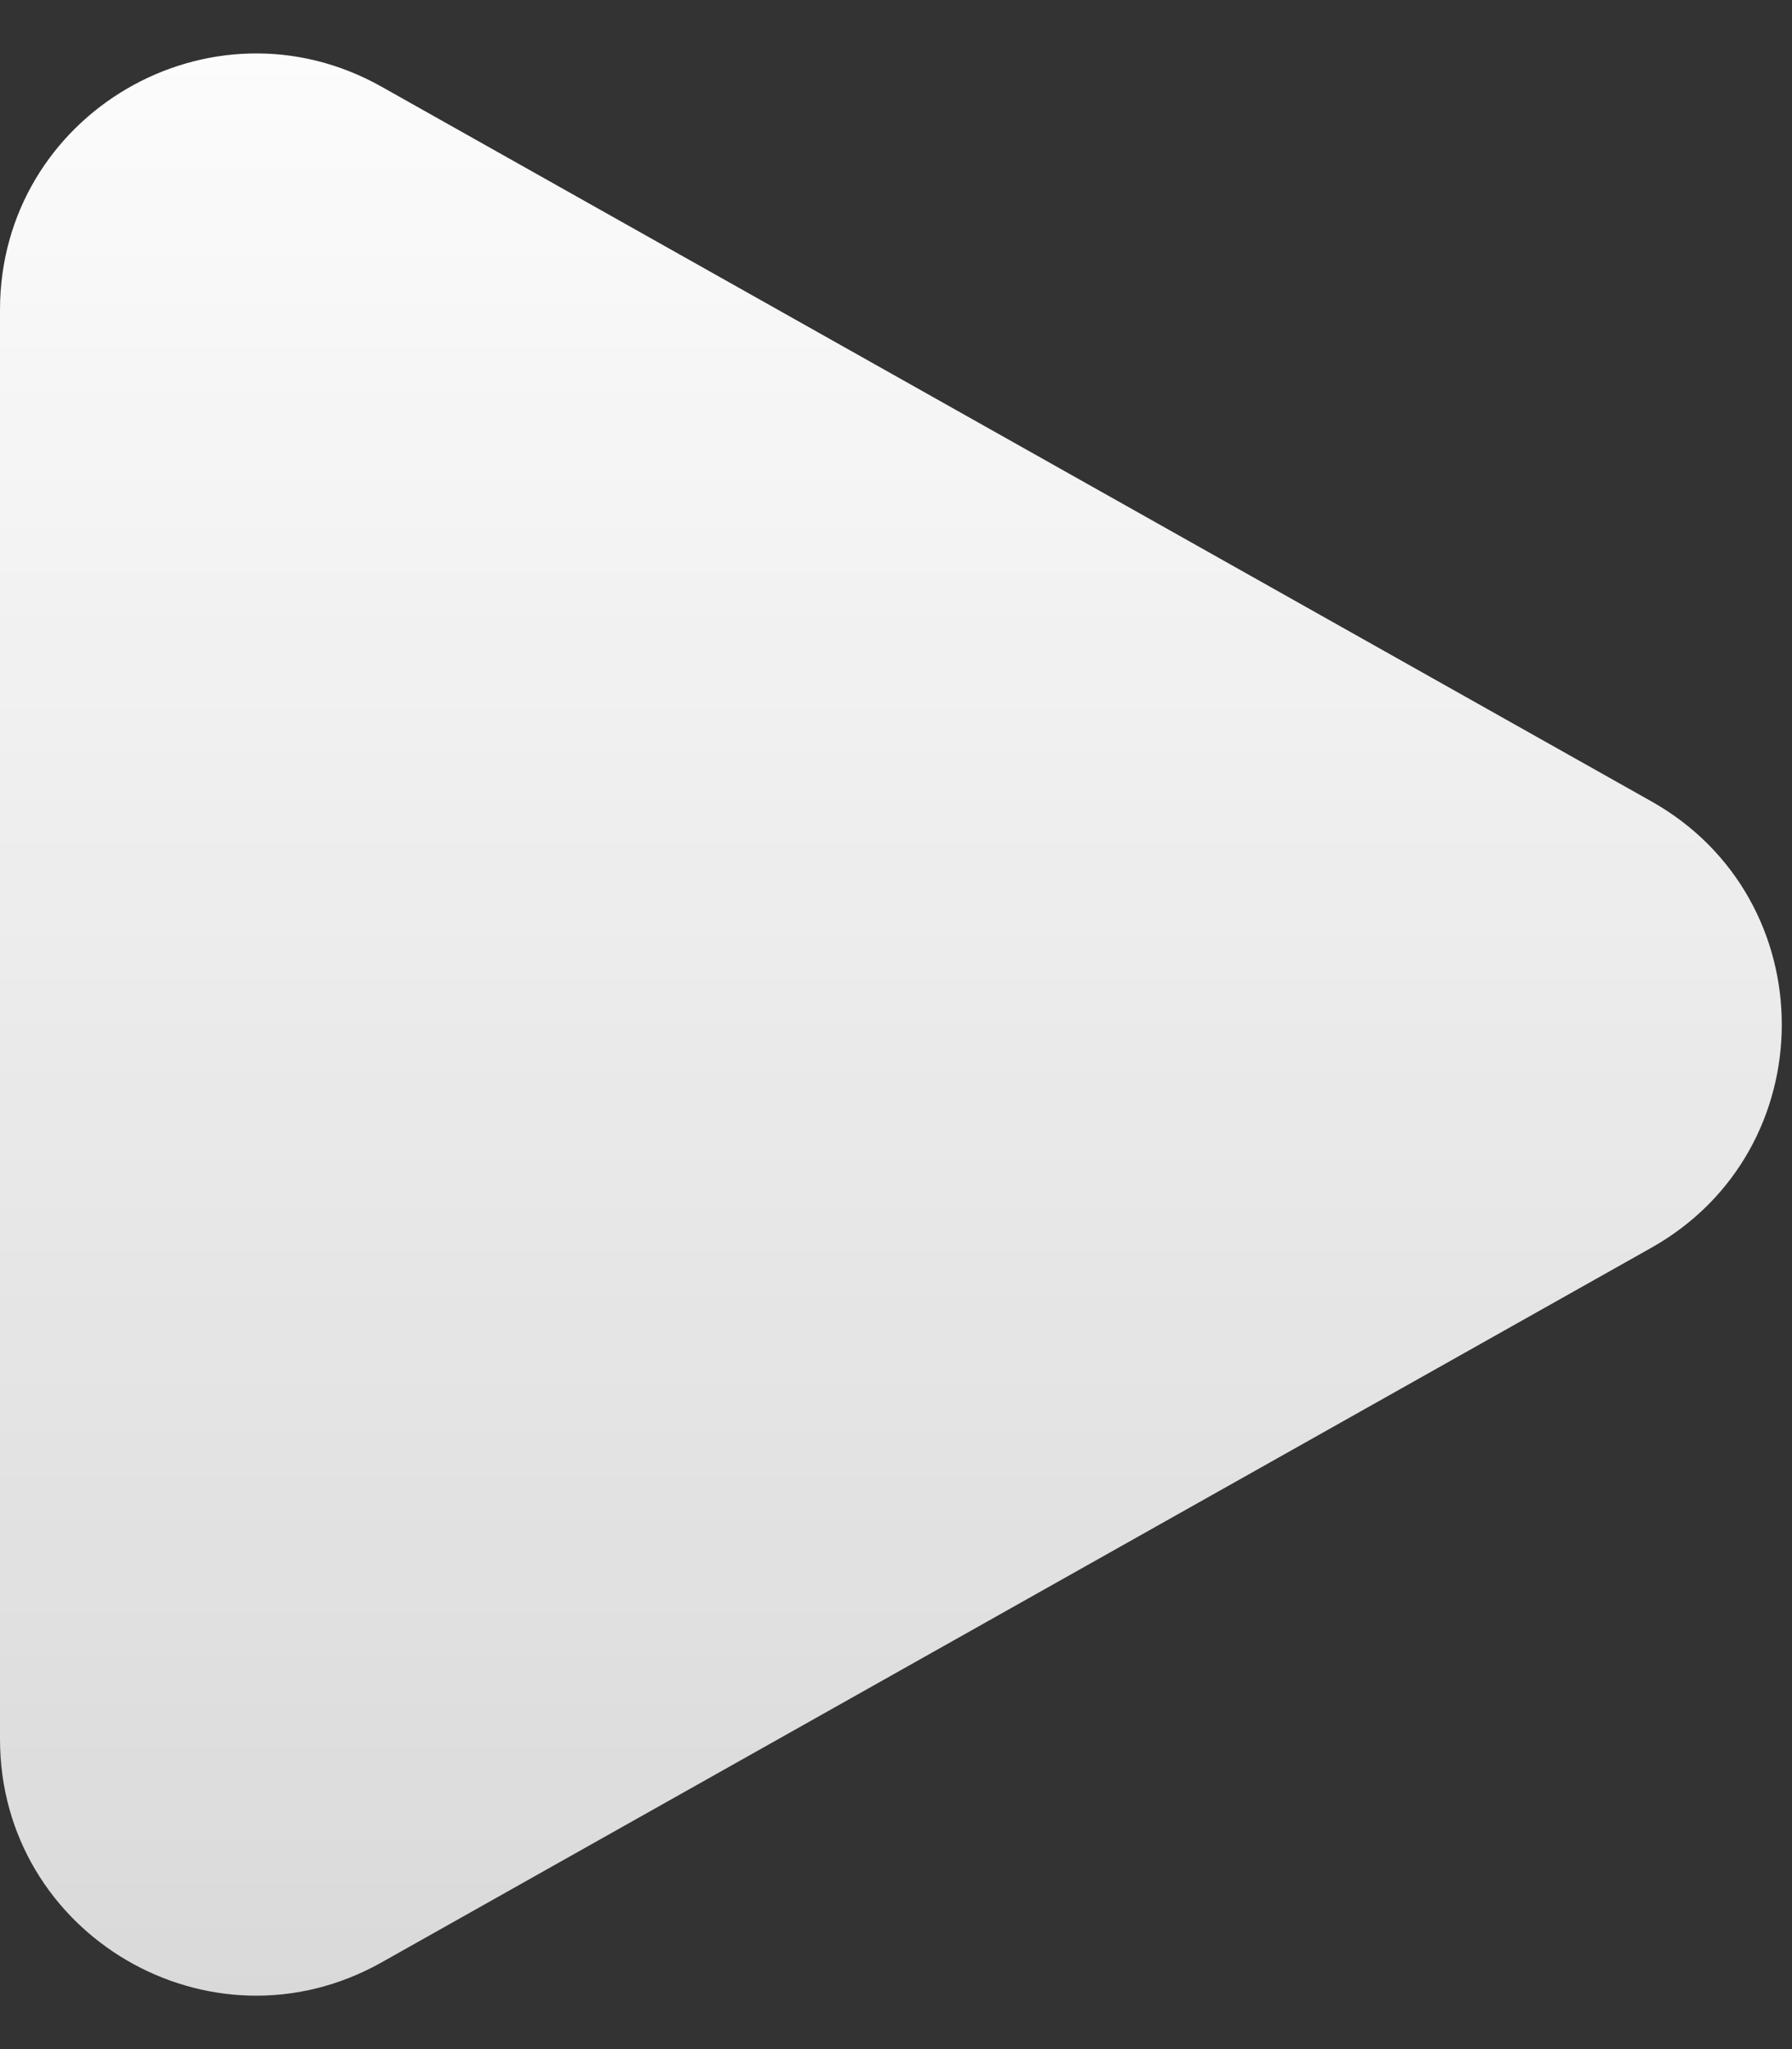
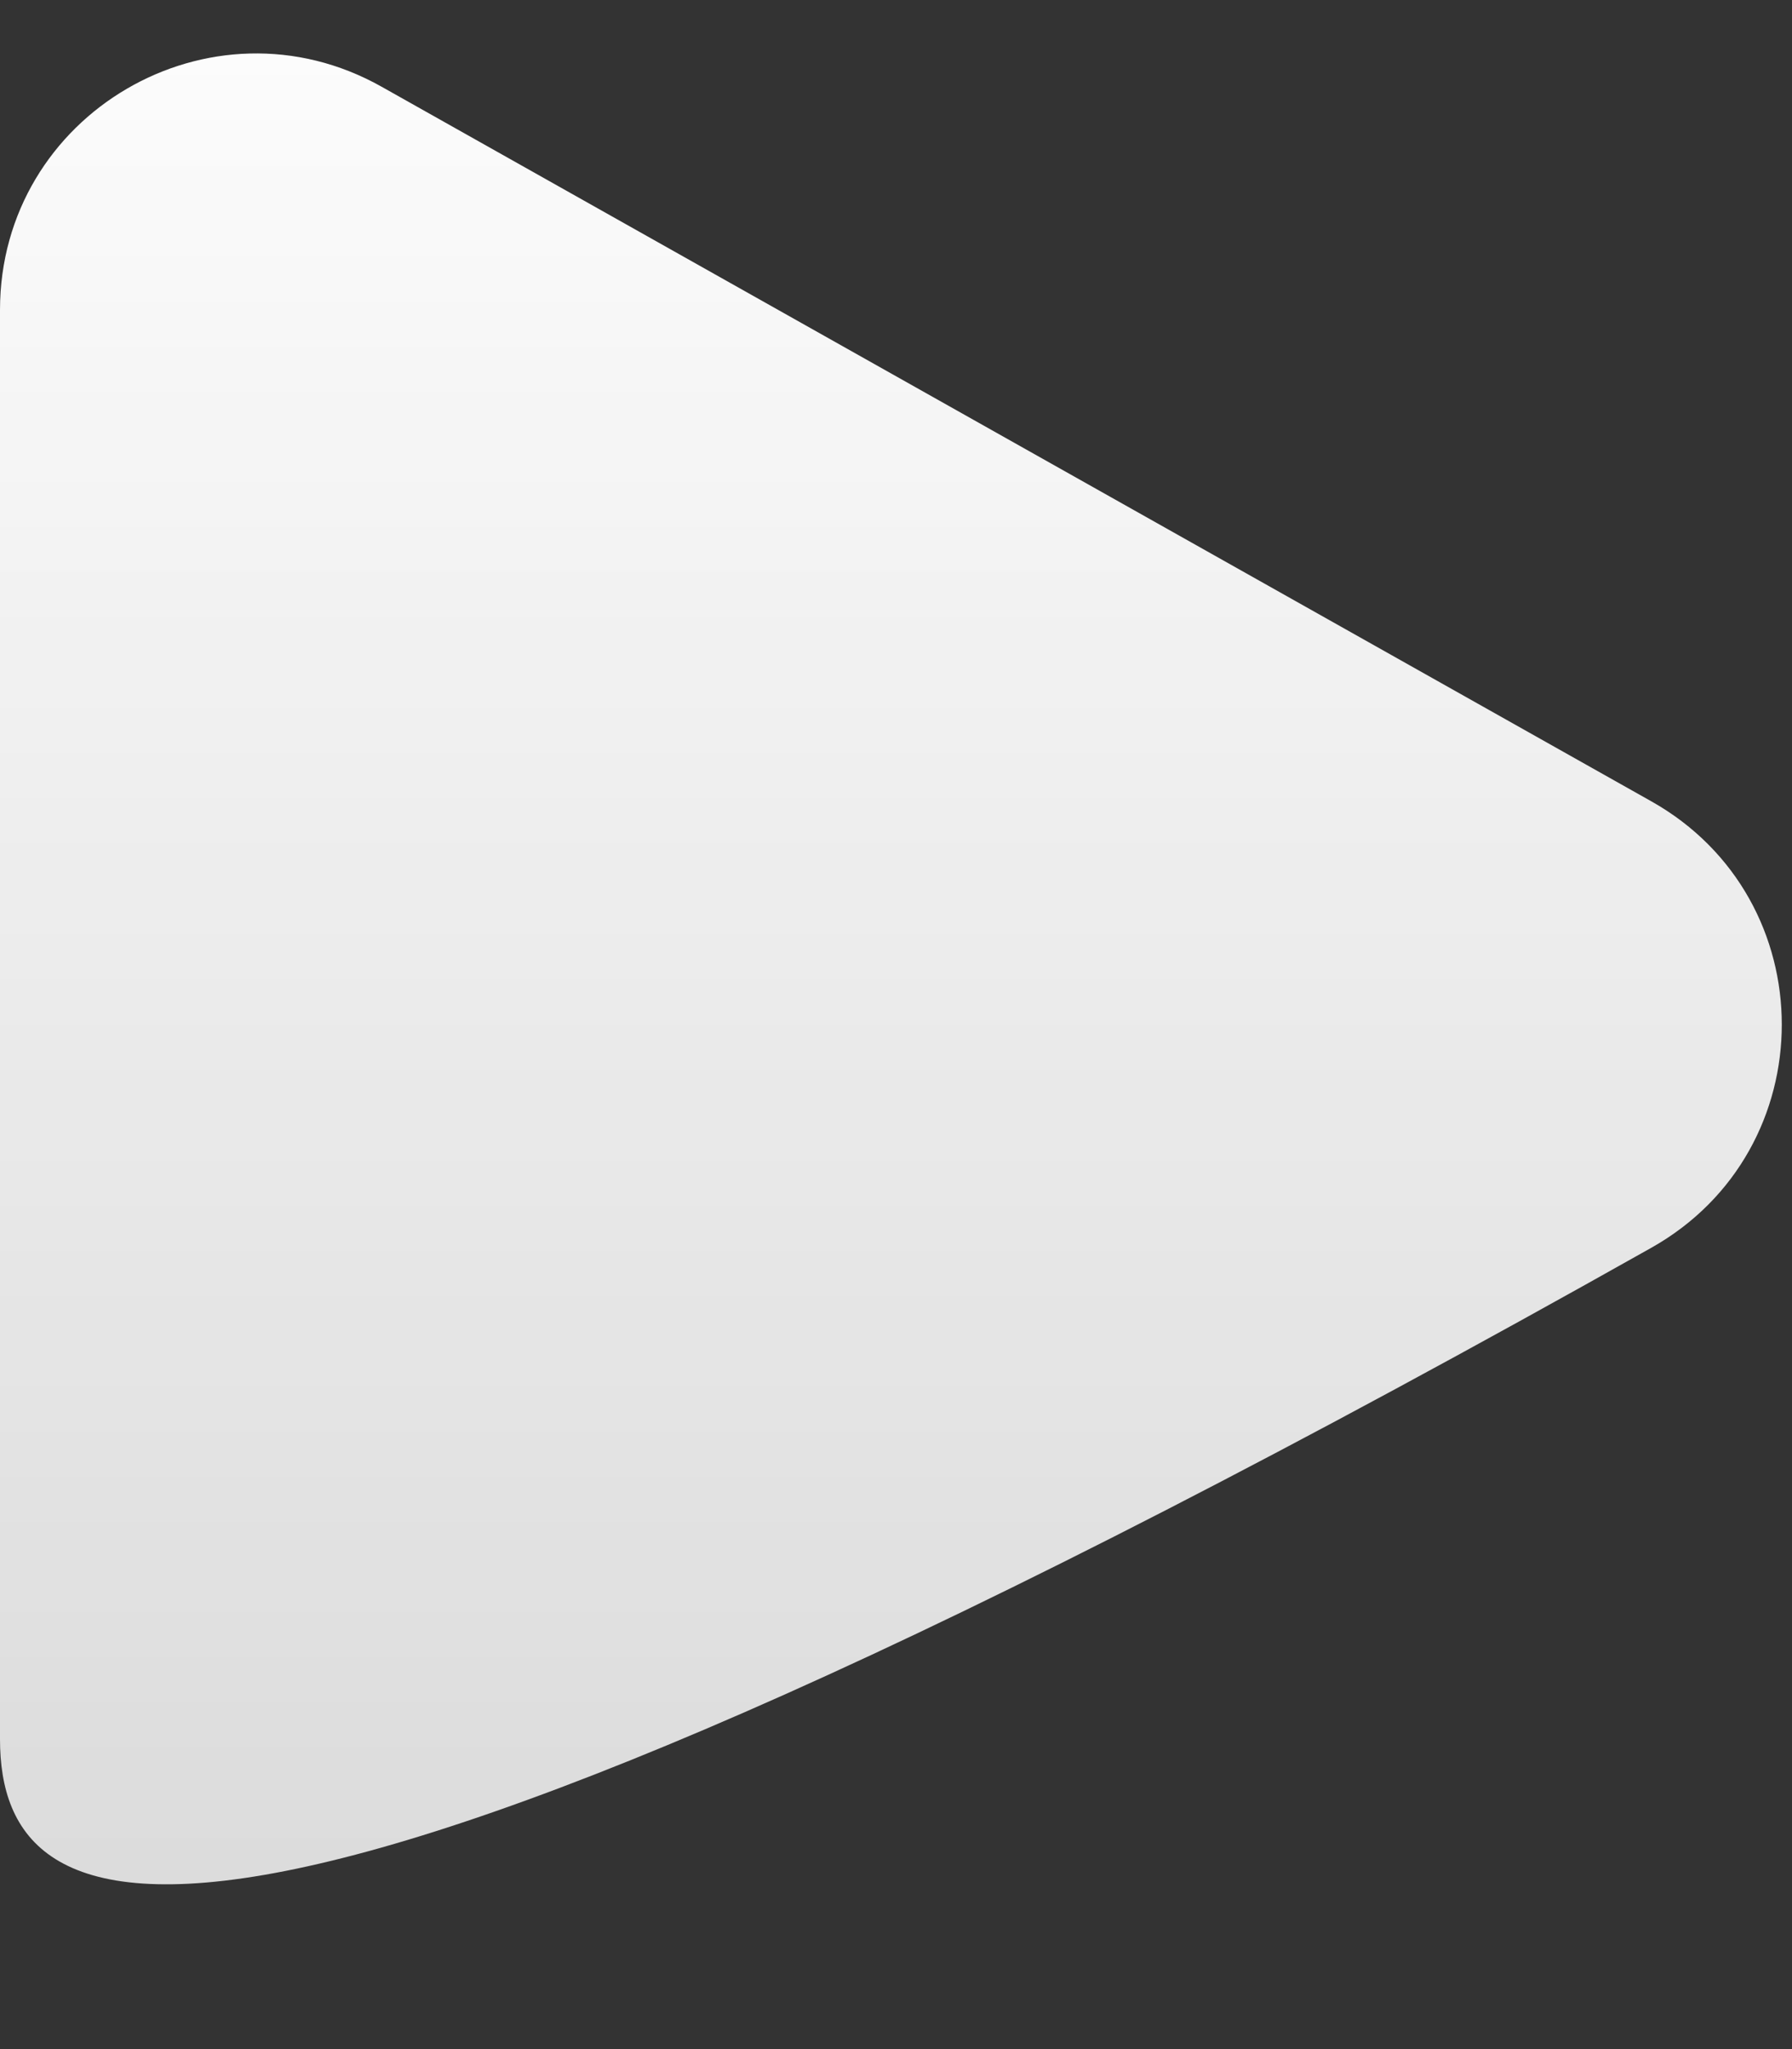
<svg xmlns="http://www.w3.org/2000/svg" width="14" height="16" viewBox="0 0 14 16" fill="none">
  <rect x="0" y="0" width="14" height="16" fill="#333333" stroke="none" />
-   <path d="M12.901 6.257C14.26 7.021 14.26 8.979 12.901 9.743L2.981 15.323C1.647 16.073 8.47975e-08 15.11 1.53426e-07 13.58L6.54151e-07 2.42C7.2278e-07 0.89 1.647 -0.073 2.981 0.677L12.901 6.257Z" fill="url(#paint0_linear_45_7890)" />
+   <path d="M12.901 6.257C14.26 7.021 14.26 8.979 12.901 9.743C1.647 16.073 8.47975e-08 15.11 1.53426e-07 13.58L6.54151e-07 2.42C7.2278e-07 0.89 1.647 -0.073 2.981 0.677L12.901 6.257Z" fill="url(#paint0_linear_45_7890)" />
  <defs>
    <linearGradient id="paint0_linear_45_7890" x1="8" y1="-1" x2="8" y2="17" gradientUnits="userSpaceOnUse">
      <stop stop-color="white" />
      <stop offset="1" stop-color="white" stop-opacity="0.8" />
    </linearGradient>
  </defs>
</svg>